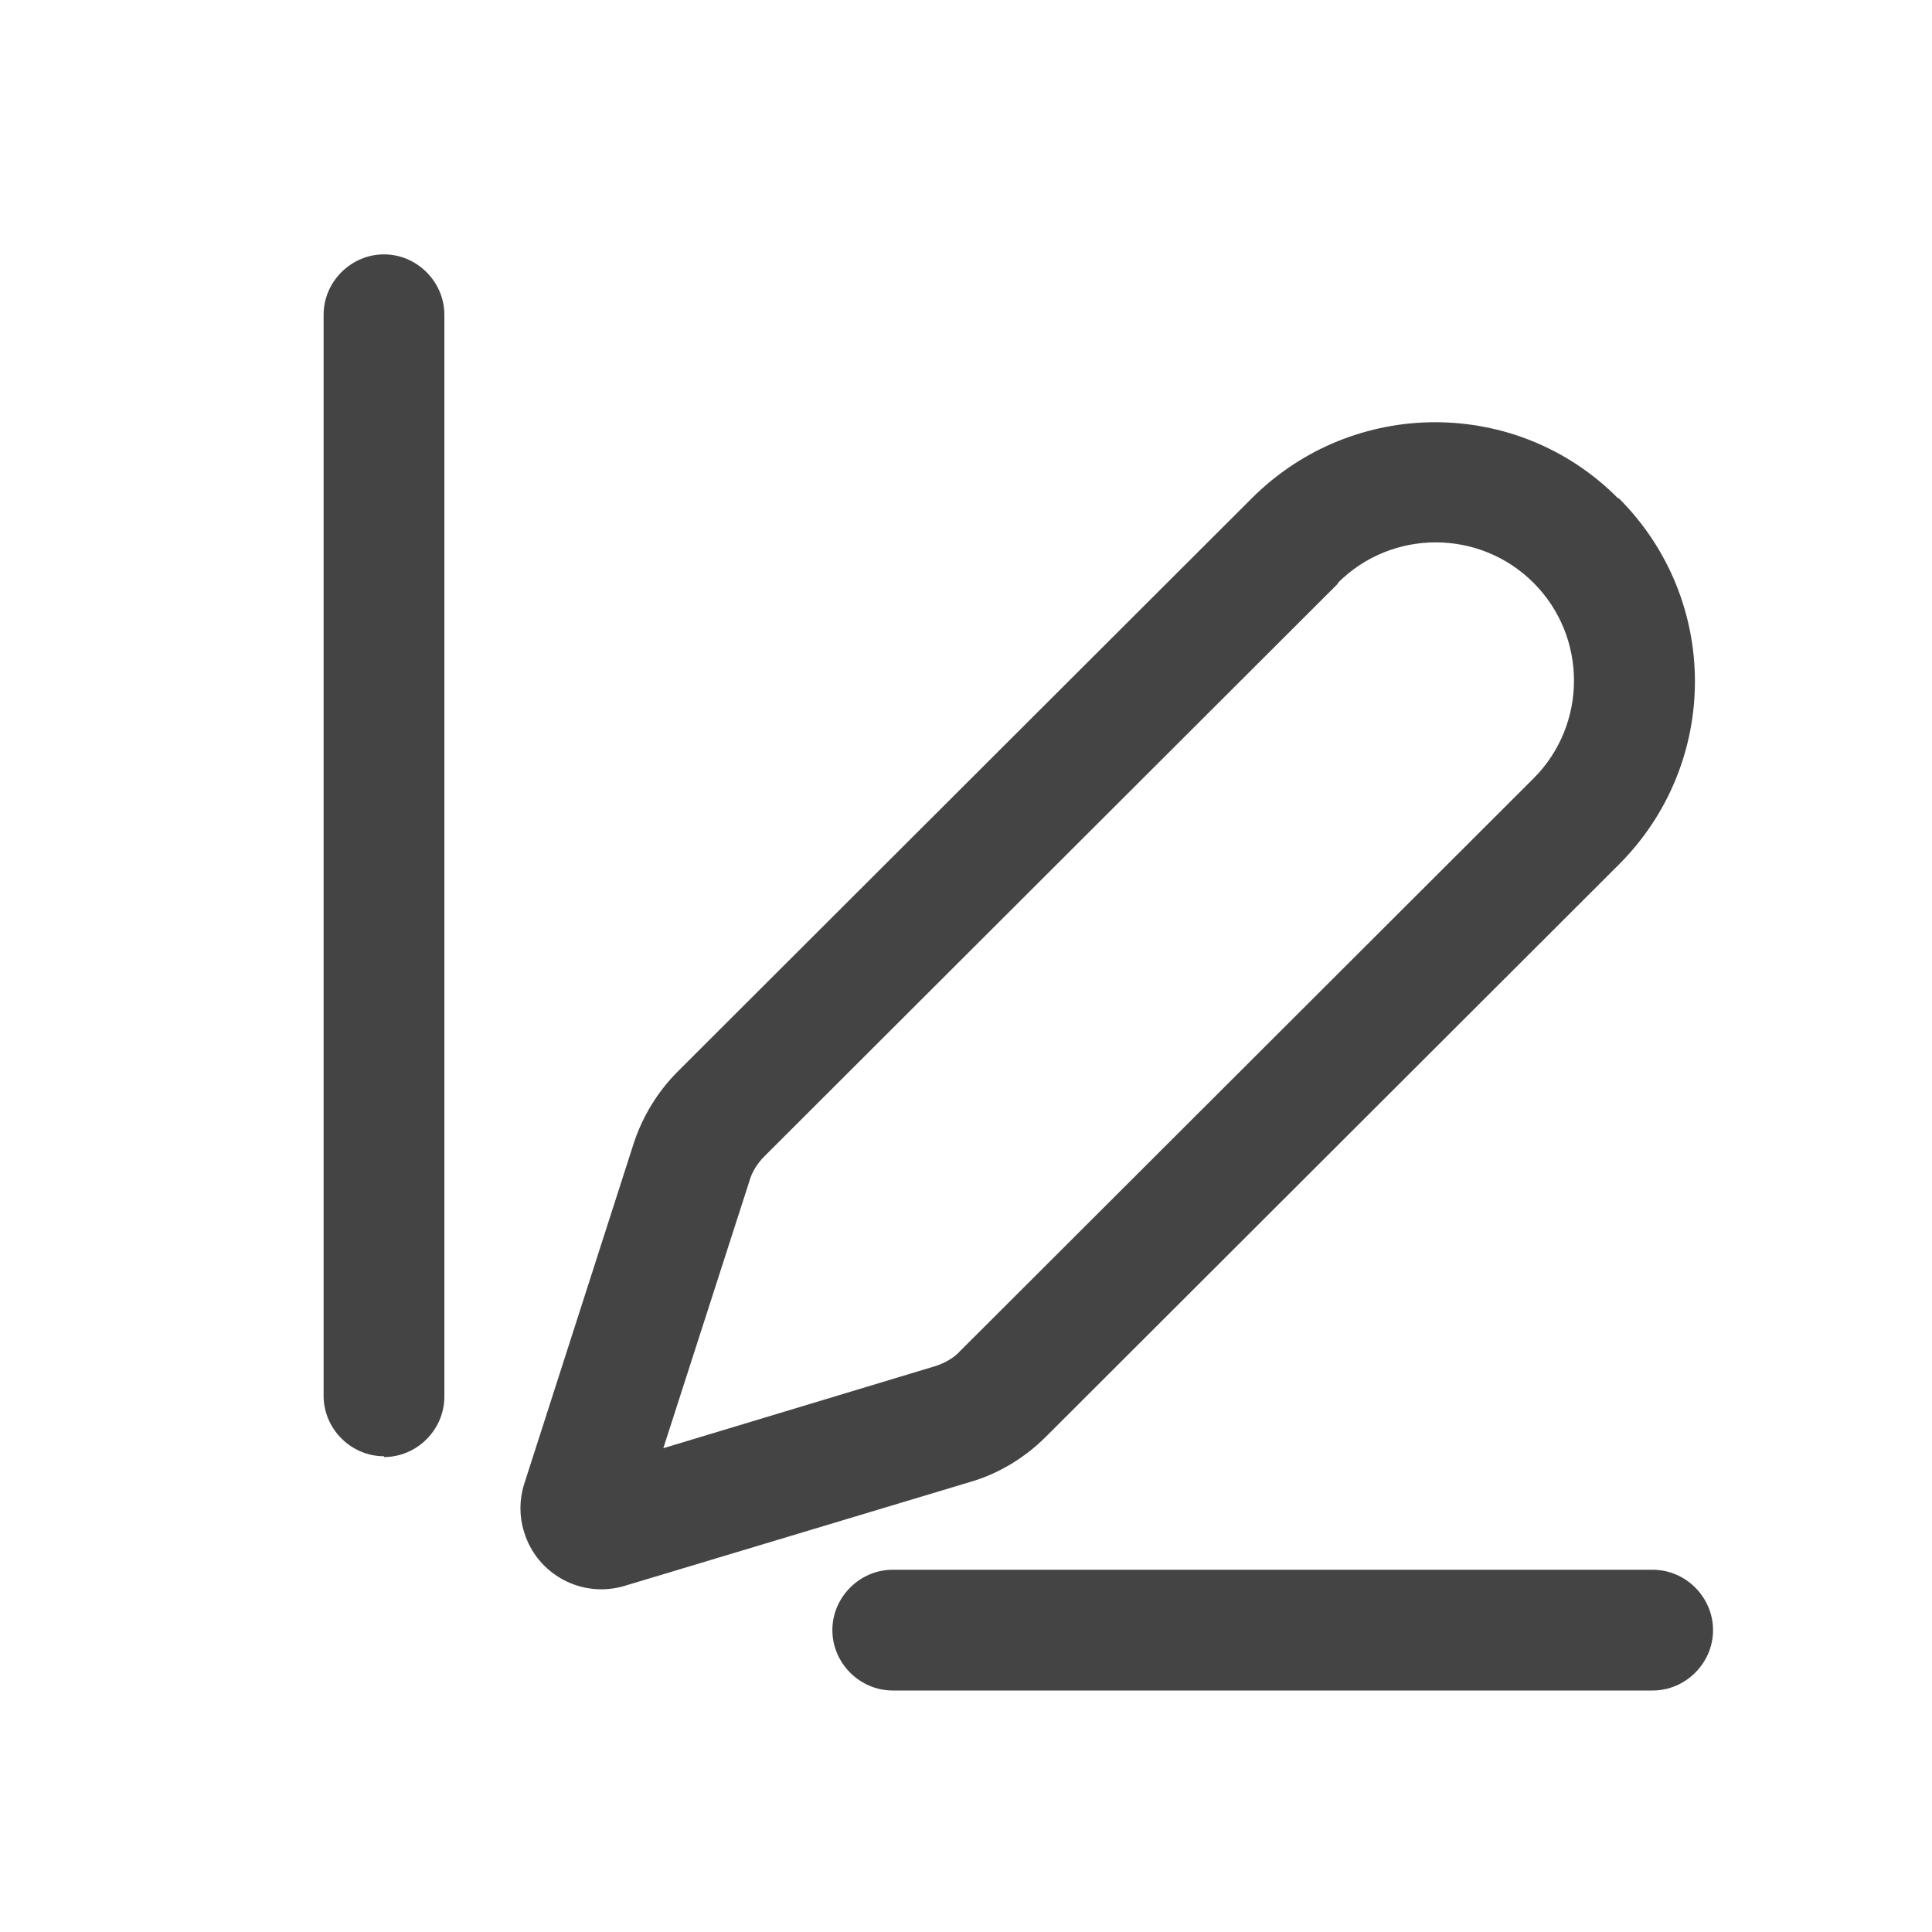
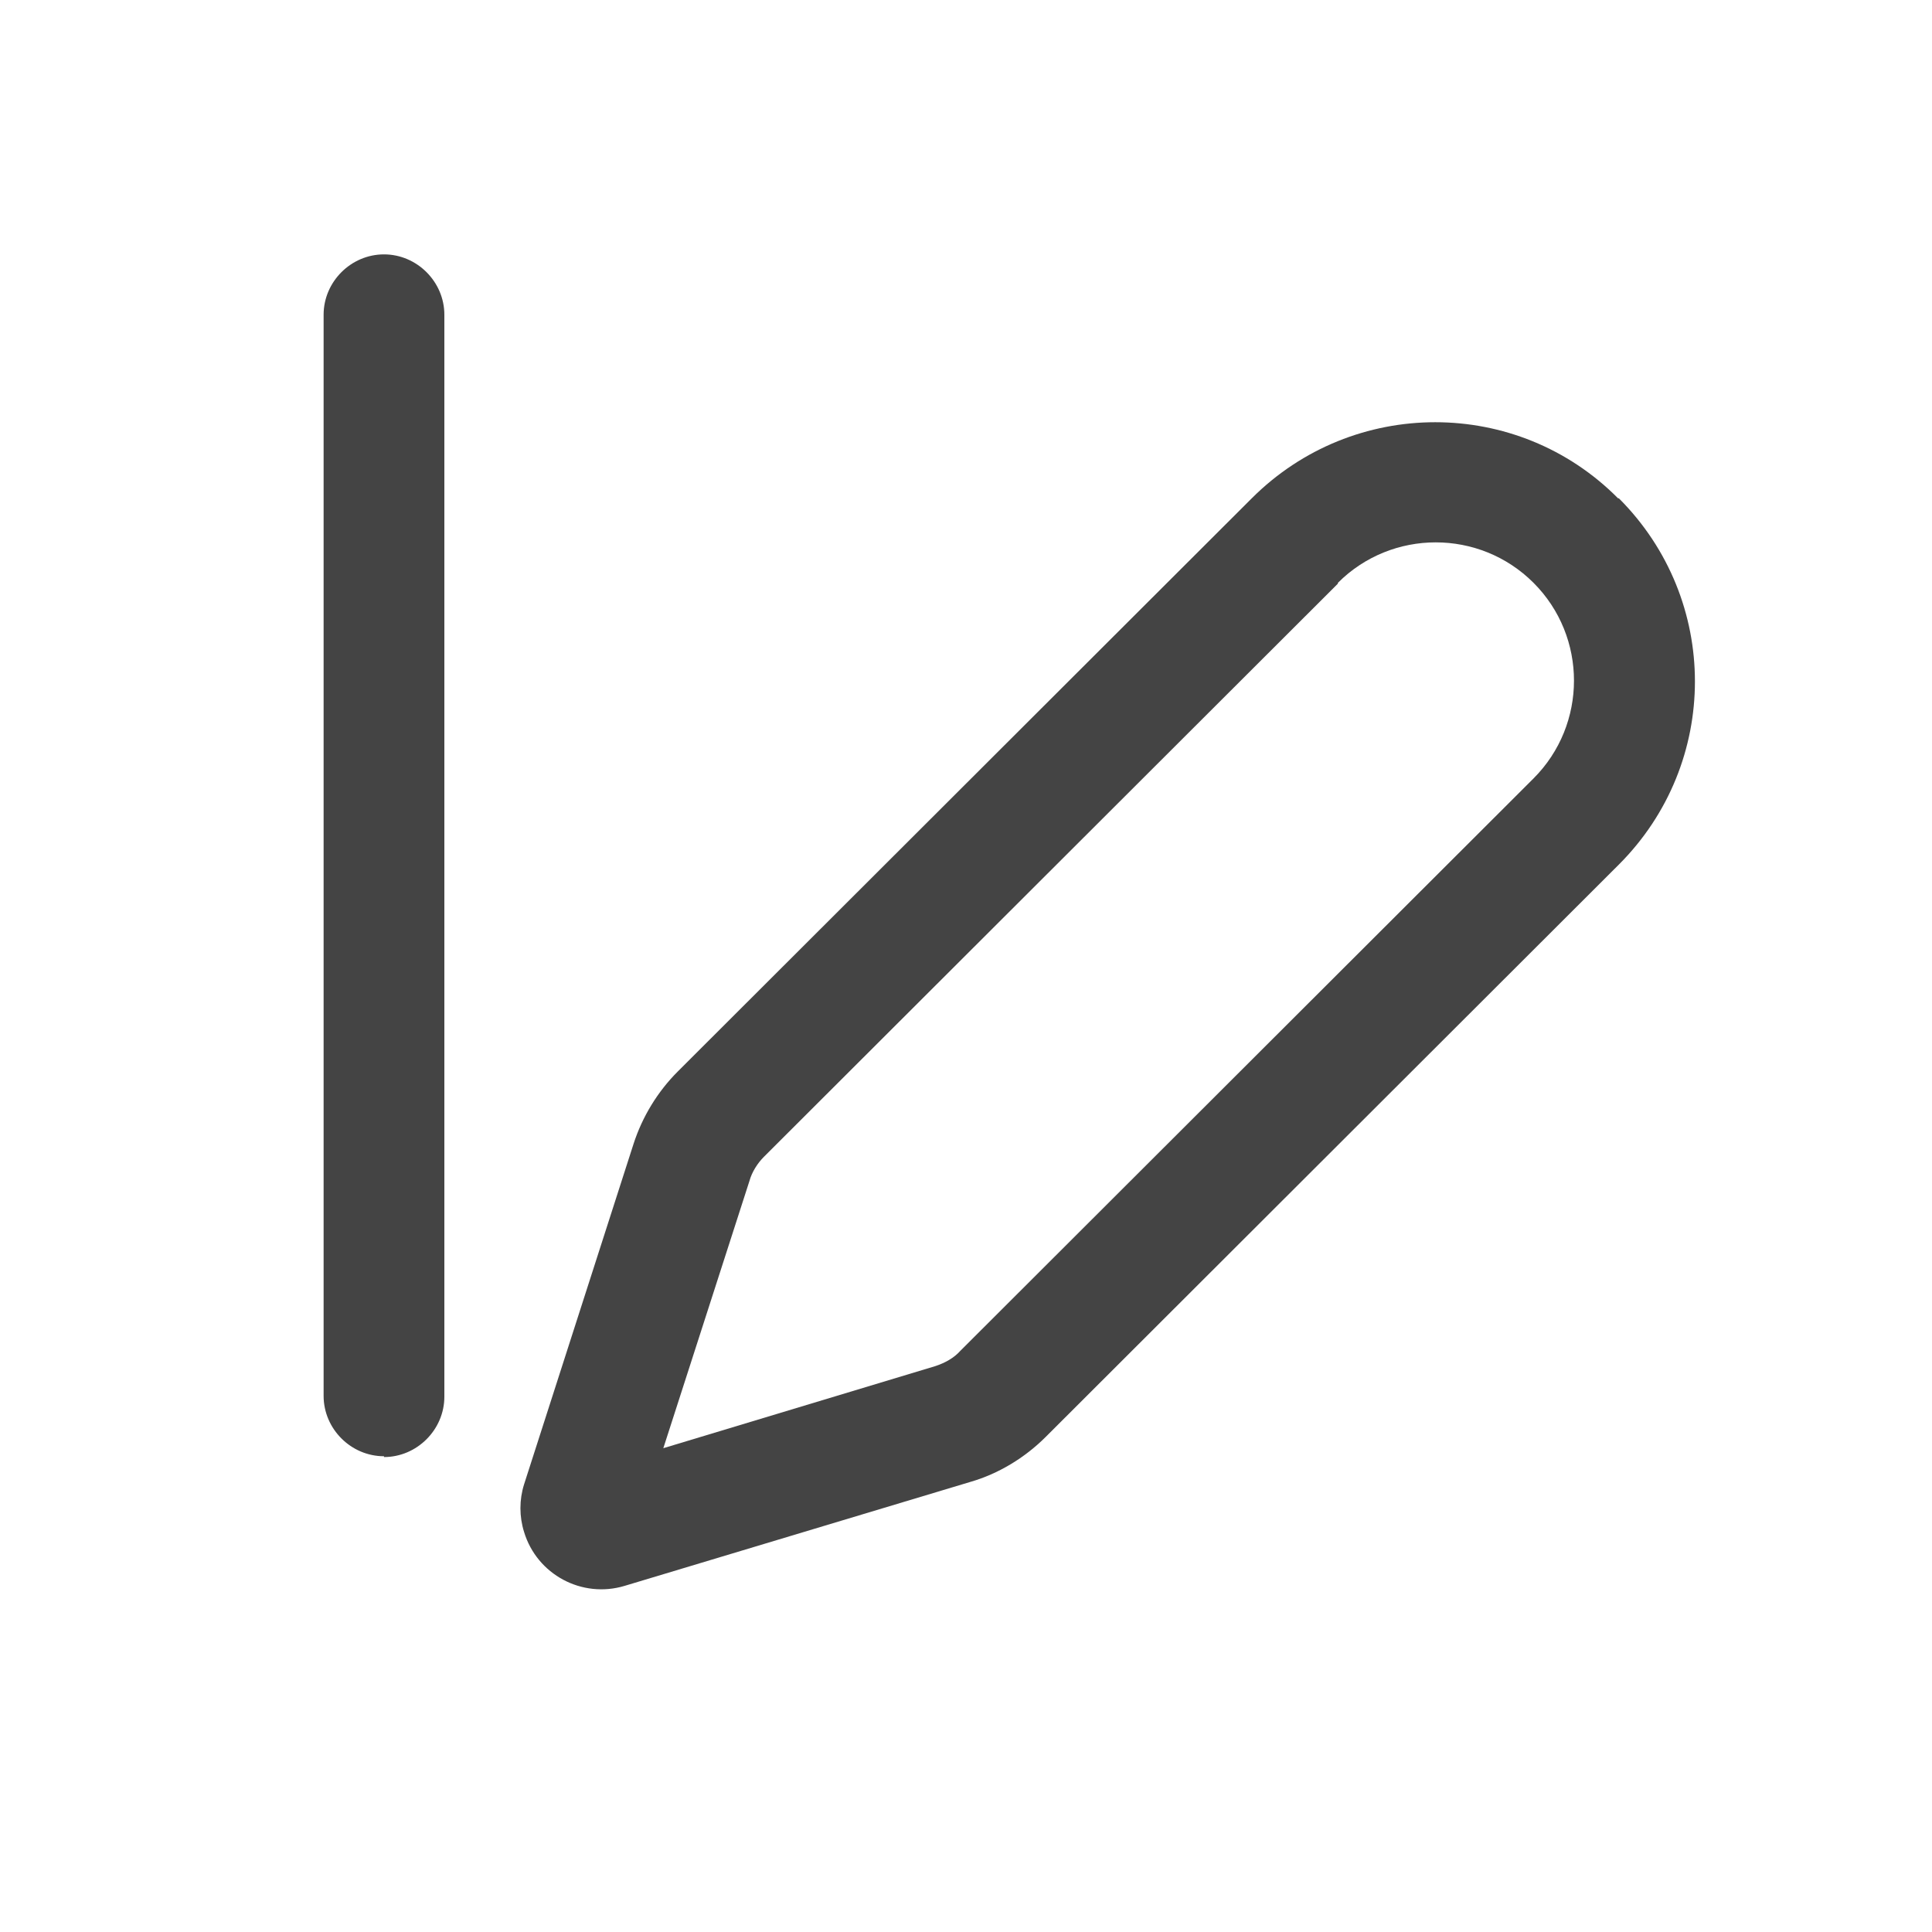
<svg xmlns="http://www.w3.org/2000/svg" fill="none" viewBox="0 0 24 24">
  <path fill="#444444" d="M20.11,6.19c1.26,1.26,1.26,3.29,0,4.55,0,0,0,0,0,0l-7.12,7.11c-.26,.26-.59,.46-.94,.56l-4.29,1.29c-.53,.16-1.09-.14-1.25-.67-.06-.19-.06-.4,0-.59l1.36-4.23c.11-.34,.3-.65,.55-.9l7.13-7.12c1.26-1.26,3.3-1.26,4.55,0,0,0,0,0,0,0Zm-3.49,1.06l-7.13,7.12c-.08,.08-.15,.19-.18,.3l-1.07,3.32,3.38-1.02c.12-.04,.23-.1,.31-.19l7.12-7.11c.67-.67,.67-1.76,0-2.43-.67-.67-1.76-.67-2.43,0h0Z" />
  <path fill="#444444" d="M4.77,18.09c-.41,0-.75-.34-.75-.75V3.91c0-.41,.34-.75,.75-.75s.75,.34,.75,.75v13.44c0,.41-.34,.75-.75,.75Z" />
-   <path fill="#444444" d="M10.34,20.25c0-.41,.34-.75,.75-.75h9.44c.41,0,.75,.34,.75,.75s-.34,.75-.75,.75H11.09c-.41,0-.75-.34-.75-.75Z" />
</svg>